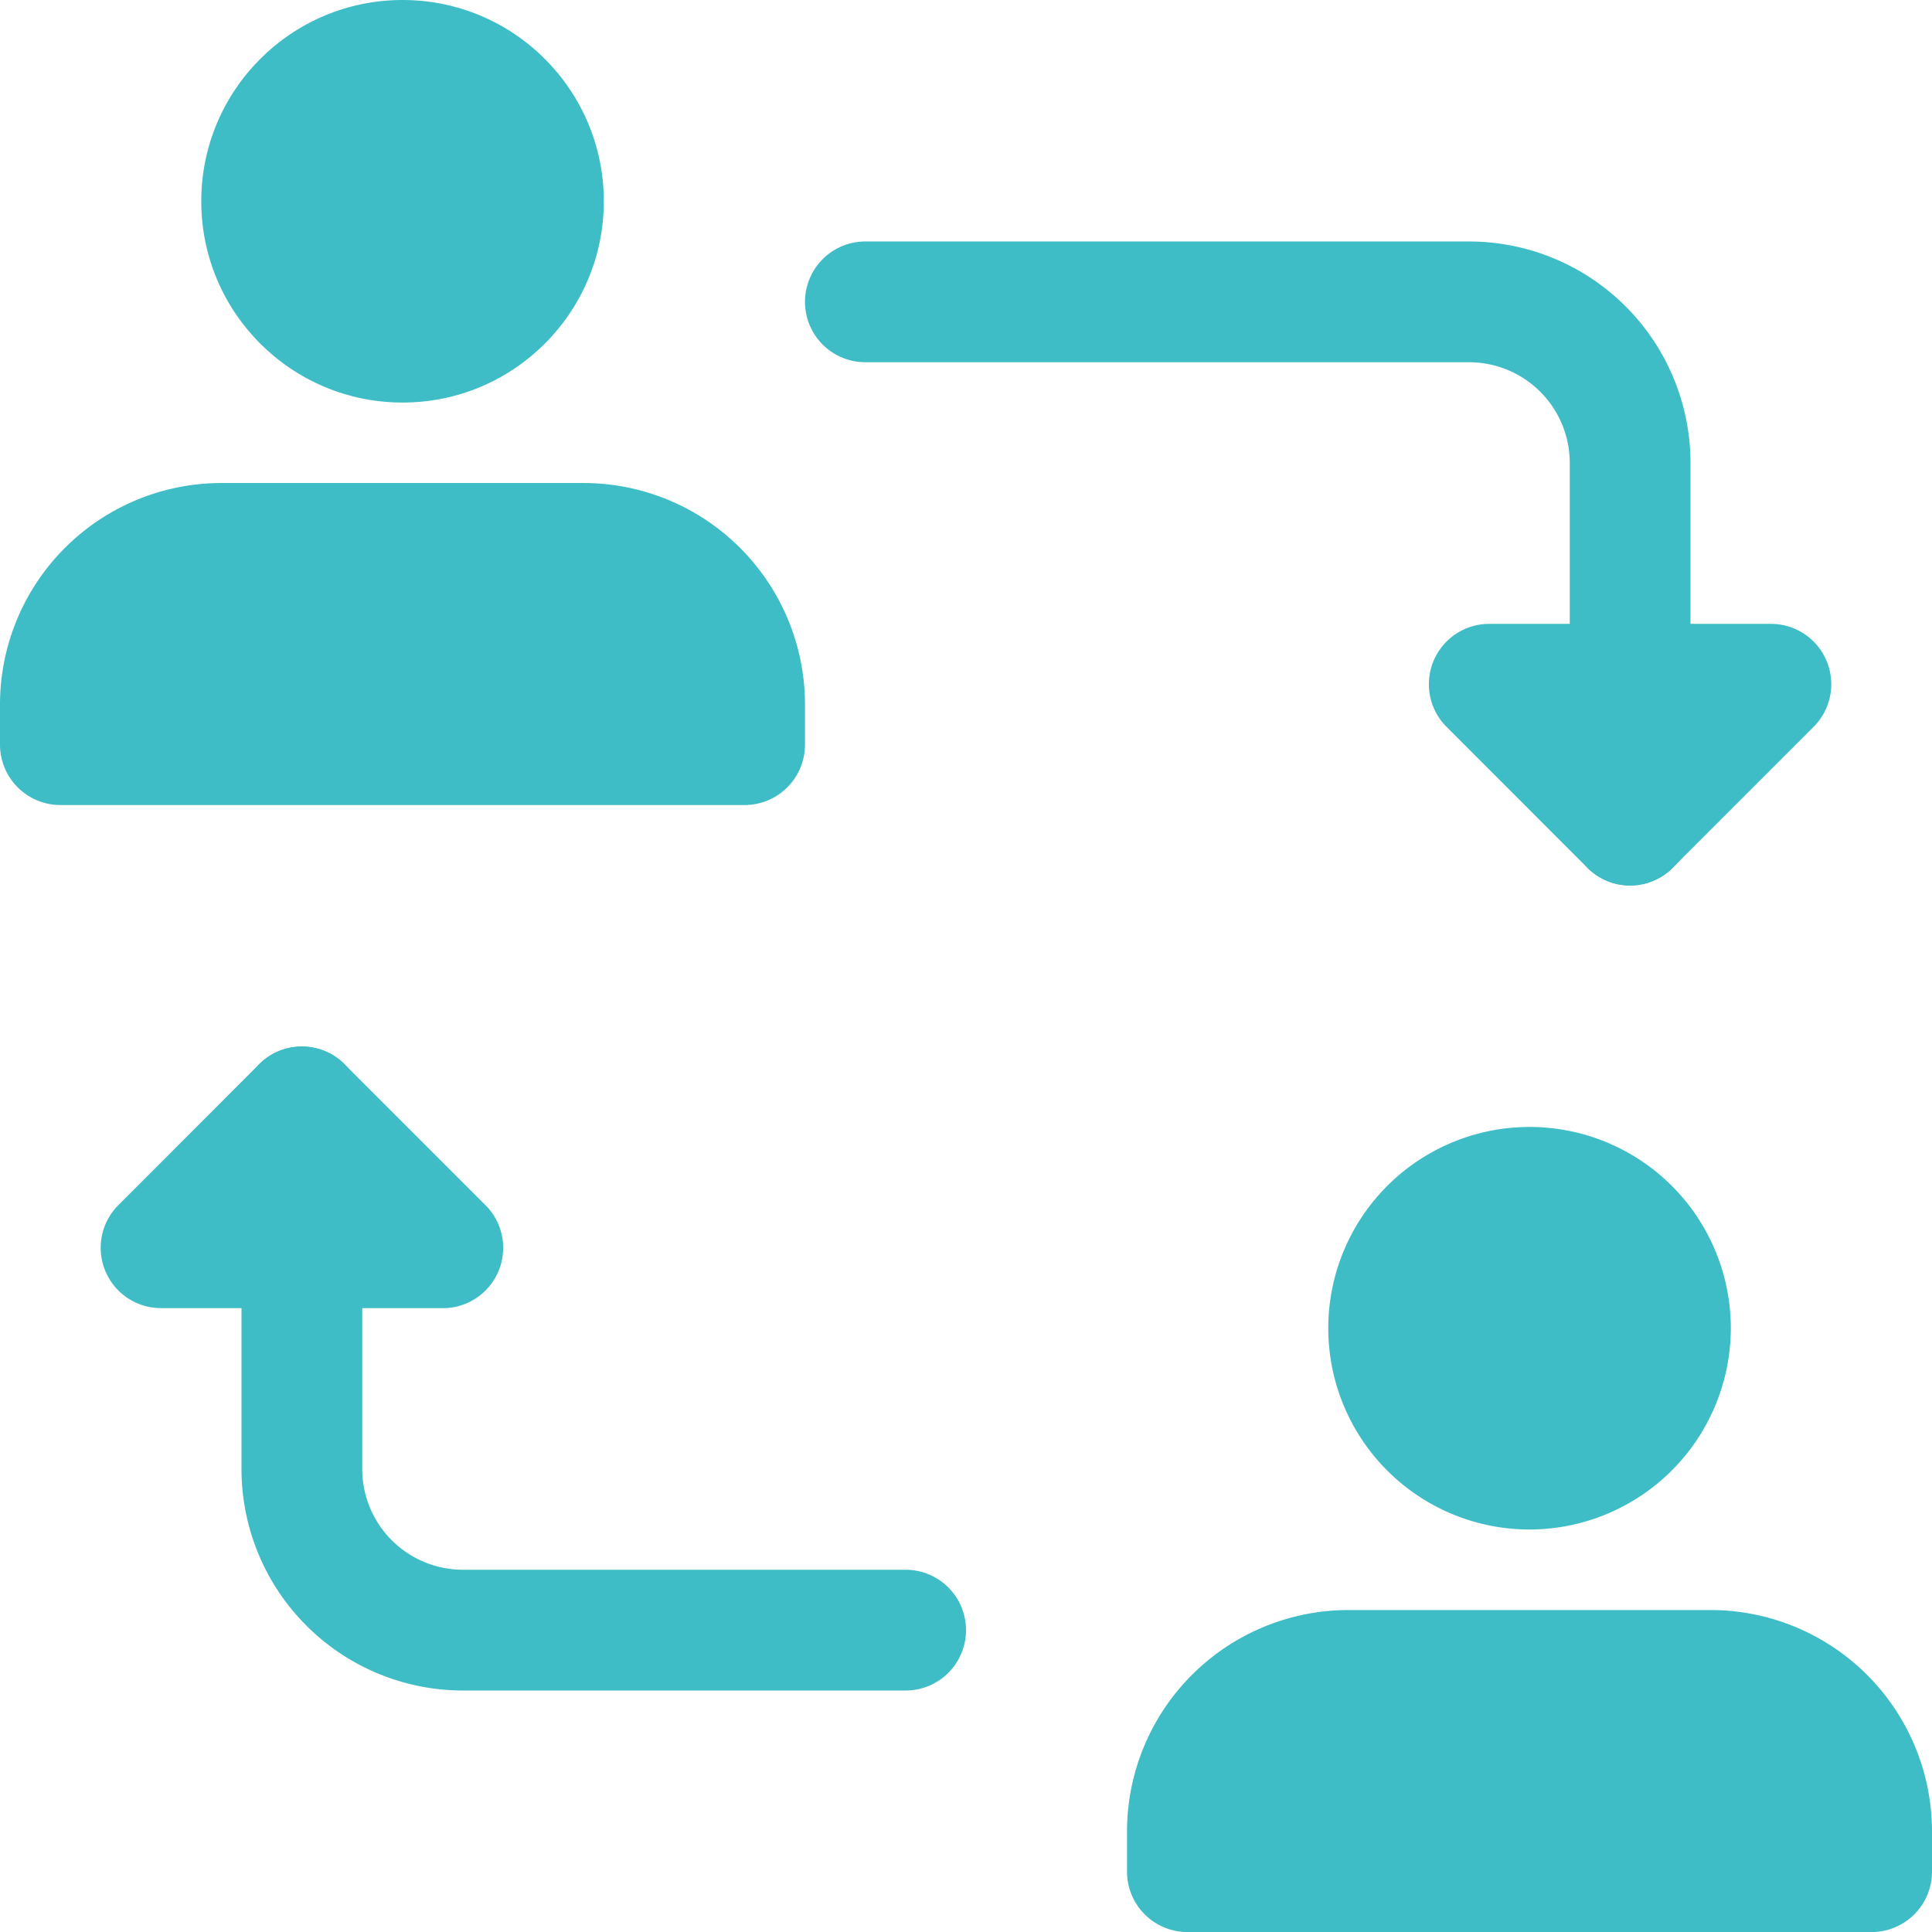
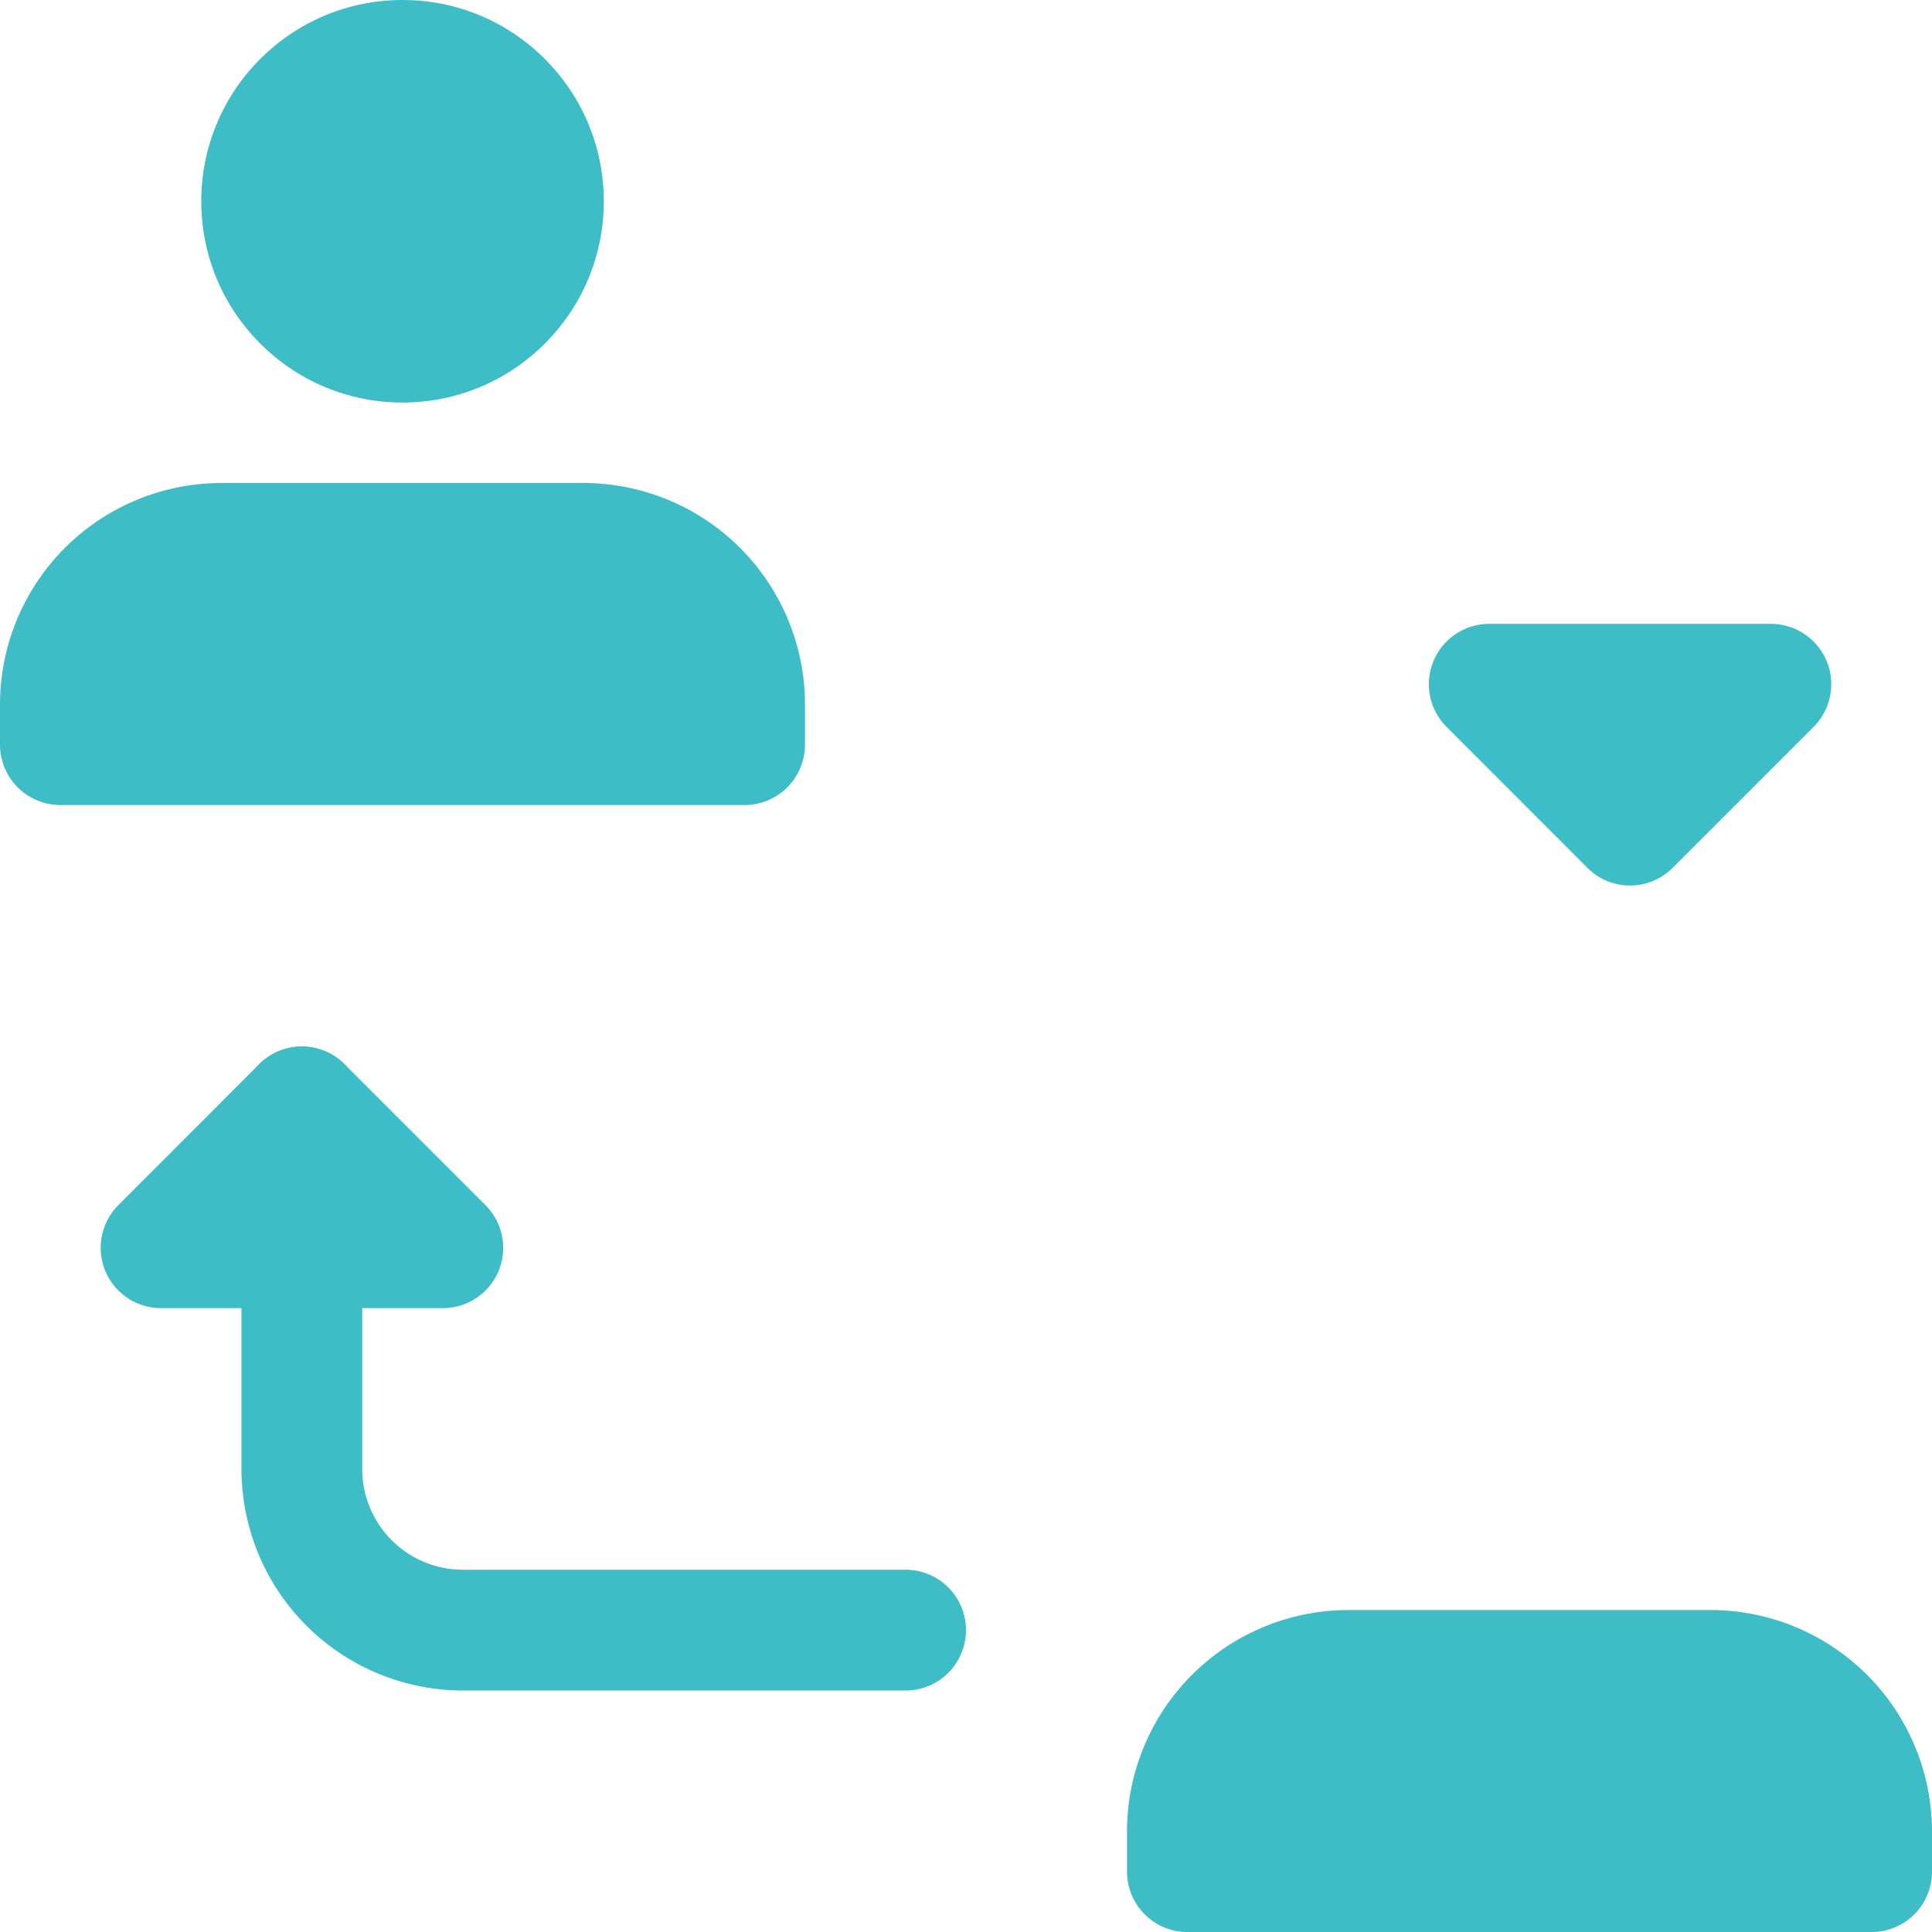
<svg xmlns="http://www.w3.org/2000/svg" id="switch" width="40.834" height="40.834" viewBox="0 0 40.834 40.834">
-   <path id="Path_5238" data-name="Path 5238" d="M27.44,16.611a1.277,1.277,0,0,1-1.276-1.276V7.679a2.13,2.13,0,0,0-2.127-2.127H11.276a1.276,1.276,0,0,1,0-2.552H24.037a4.683,4.683,0,0,1,4.679,4.679v7.656A1.277,1.277,0,0,1,27.44,16.611Z" transform="translate(7.014 2.104)" fill="#3ebdc6" />
  <path id="Path_5239" data-name="Path 5239" d="M22,13.28a1.266,1.266,0,0,1-.9-.374L18.124,9.928a1.275,1.275,0,0,1,.9-2.178h5.955a1.275,1.275,0,0,1,.9,2.178l-2.978,2.978A1.266,1.266,0,0,1,22,13.28Z" transform="translate(12.451 5.436)" fill="#3ebdc6" />
  <path id="Path_5240" data-name="Path 5240" d="M17.037,26.611H7.679A4.683,4.683,0,0,1,3,21.933V14.276a1.276,1.276,0,1,1,2.552,0v7.656a2.13,2.13,0,0,0,2.127,2.127h9.358a1.276,1.276,0,0,1,0,2.552Z" transform="translate(2.104 9.119)" fill="#3ebdc6" />
  <path id="Path_5241" data-name="Path 5241" d="M8.481,18.529H2.526a1.275,1.275,0,0,1-.9-2.178L4.6,13.374a1.276,1.276,0,0,1,1.805,0l2.978,2.978a1.275,1.275,0,0,1-.9,2.178Z" transform="translate(0.877 9.119)" fill="#3ebdc6" />
  <circle id="Ellipse_461" data-name="Ellipse 461" cx="4.254" cy="4.254" r="4.254" transform="translate(4.254)" fill="#3ebdc6" />
  <path id="Path_5242" data-name="Path 5242" d="M12.335,6H4.679A4.683,4.683,0,0,0,0,10.679v.851a1.277,1.277,0,0,0,1.276,1.276H15.738a1.277,1.277,0,0,0,1.276-1.276v-.851A4.683,4.683,0,0,0,12.335,6Z" transform="translate(0 4.209)" fill="#3ebdc6" />
-   <path id="Path_5243" data-name="Path 5243" d="M20.754,22.507a4.254,4.254,0,1,1,4.254-4.254A4.26,4.26,0,0,1,20.754,22.507Z" transform="translate(11.574 9.82)" fill="#3ebdc6" />
  <path id="Path_5244" data-name="Path 5244" d="M29.738,26.806H15.276A1.277,1.277,0,0,1,14,25.53v-.851A4.683,4.683,0,0,1,18.679,20h7.656a4.683,4.683,0,0,1,4.679,4.679v.851A1.277,1.277,0,0,1,29.738,26.806Z" transform="translate(9.82 14.029)" fill="#3ebdc6" />
</svg>